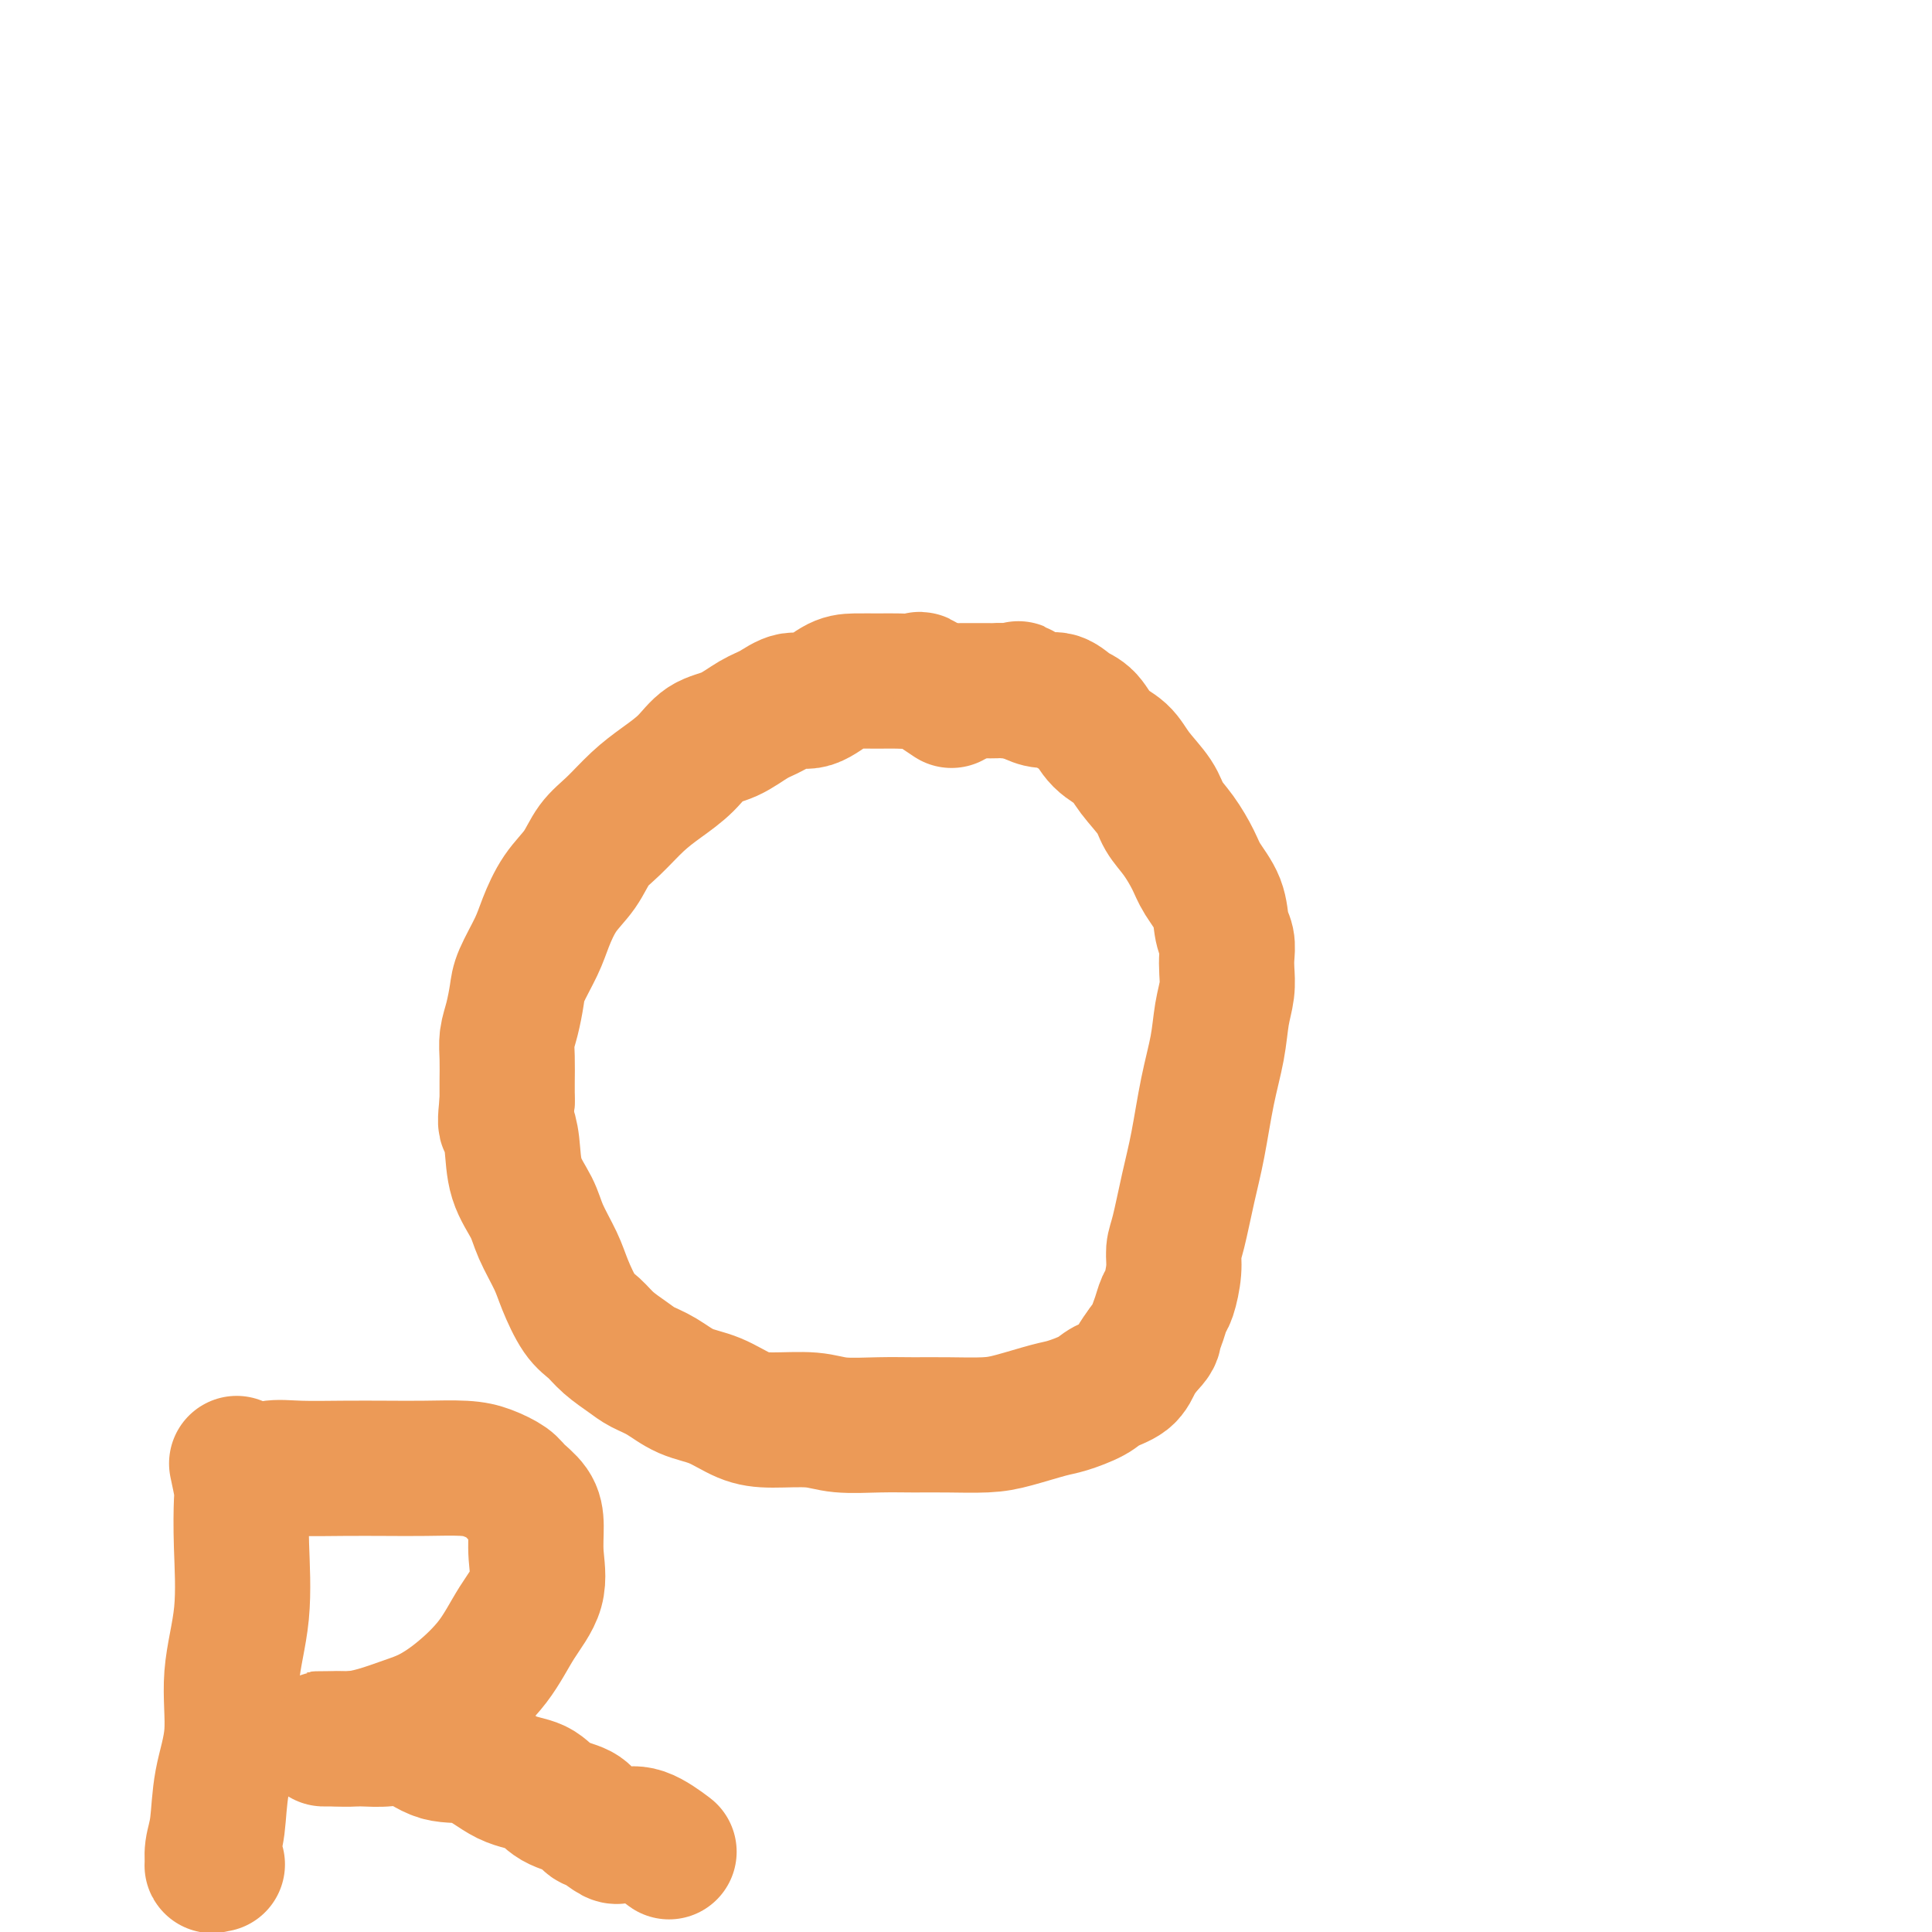
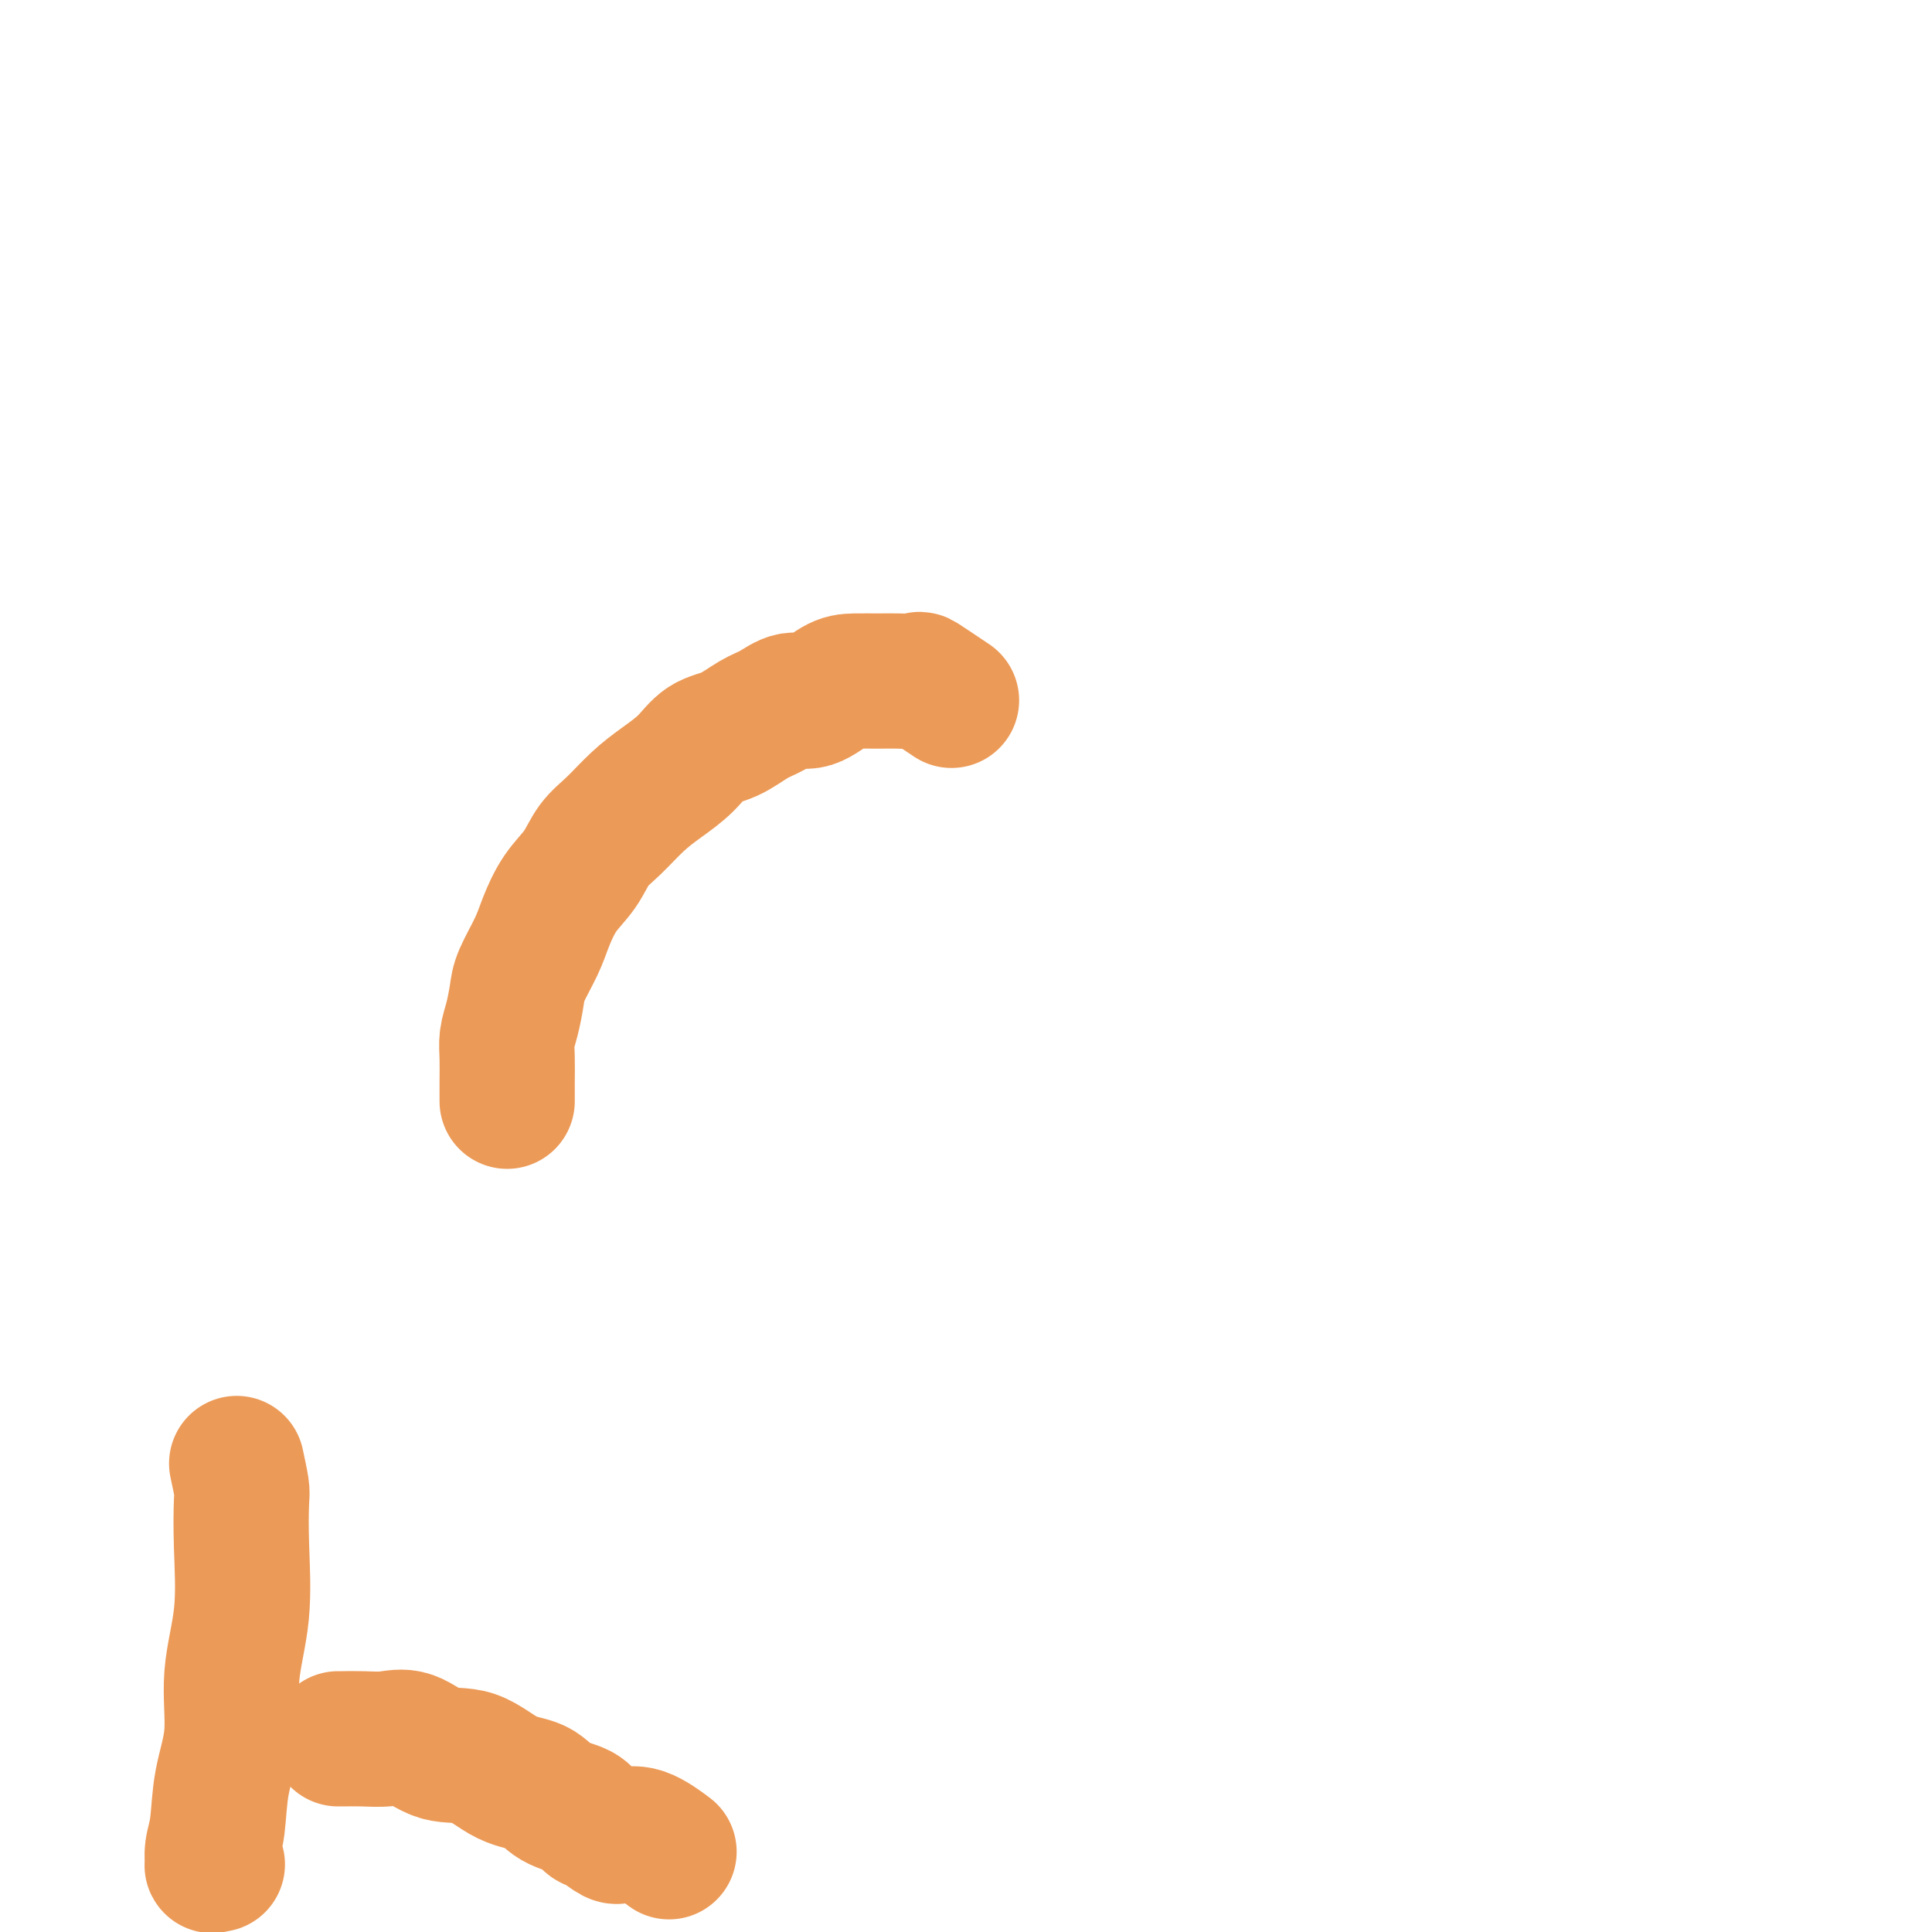
<svg xmlns="http://www.w3.org/2000/svg" viewBox="0 0 400 400" version="1.1">
  <g fill="none" stroke="#EC9A57" stroke-width="28" stroke-linecap="round" stroke-linejoin="round">
    <path d="M197,145c-2.521,-1.691 -5.041,-3.381 -6,-4c-0.959,-0.619 -0.355,-0.165 -1,0c-0.645,0.165 -2.539,0.042 -4,0c-1.461,-0.042 -2.491,-0.003 -4,0c-1.509,0.003 -3.499,-0.032 -5,0c-1.501,0.032 -2.515,0.129 -4,1c-1.485,0.871 -3.442,2.517 -5,3c-1.558,0.483 -2.717,-0.196 -4,0c-1.283,0.196 -2.691,1.266 -4,2c-1.309,0.734 -2.520,1.133 -4,2c-1.480,0.867 -3.231,2.201 -5,3c-1.769,0.799 -3.557,1.063 -5,2c-1.443,0.937 -2.539,2.545 -4,4c-1.461,1.455 -3.285,2.755 -5,4c-1.715,1.245 -3.319,2.435 -5,4c-1.681,1.565 -3.437,3.506 -5,5c-1.563,1.494 -2.931,2.540 -4,4c-1.069,1.460 -1.838,3.335 -3,5c-1.162,1.665 -2.717,3.119 -4,5c-1.283,1.881 -2.294,4.190 -3,6c-0.706,1.810 -1.107,3.120 -2,5c-0.893,1.880 -2.278,4.329 -3,6c-0.722,1.671 -0.782,2.565 -1,4c-0.218,1.435 -0.594,3.412 -1,5c-0.406,1.588 -0.841,2.786 -1,4c-0.159,1.214 -0.043,2.442 0,4c0.043,1.558 0.012,3.445 0,5c-0.012,1.555 -0.006,2.777 0,4" />
-     <path d="M105,228c-0.520,5.004 -0.320,4.514 0,5c0.320,0.486 0.761,1.949 1,4c0.239,2.051 0.276,4.689 1,7c0.724,2.311 2.136,4.296 3,6c0.864,1.704 1.179,3.127 2,5c0.821,1.873 2.147,4.195 3,6c0.853,1.805 1.232,3.092 2,5c0.768,1.908 1.923,4.437 3,6c1.077,1.563 2.076,2.161 3,3c0.924,0.839 1.775,1.920 3,3c1.225,1.080 2.826,2.161 4,3c1.174,0.839 1.923,1.436 3,2c1.077,0.564 2.483,1.094 4,2c1.517,0.906 3.147,2.189 5,3c1.853,0.811 3.931,1.149 6,2c2.069,0.851 4.130,2.214 6,3c1.870,0.786 3.548,0.995 6,1c2.452,0.005 5.678,-0.195 8,0c2.322,0.195 3.740,0.785 6,1c2.260,0.215 5.360,0.056 8,0c2.640,-0.056 4.818,-0.008 7,0c2.182,0.008 4.367,-0.024 7,0c2.633,0.024 5.713,0.106 8,0c2.287,-0.106 3.779,-0.399 6,-1c2.221,-0.601 5.169,-1.511 7,-2c1.831,-0.489 2.545,-0.557 4,-1c1.455,-0.443 3.649,-1.262 5,-2c1.351,-0.738 1.857,-1.394 3,-2c1.143,-0.606 2.923,-1.163 4,-2c1.077,-0.837 1.451,-1.953 2,-3c0.549,-1.047 1.275,-2.023 2,-3" />
-     <path d="M237,279c2.107,-2.089 1.875,-2.312 2,-3c0.125,-0.688 0.607,-1.840 1,-3c0.393,-1.160 0.696,-2.329 1,-3c0.304,-0.671 0.609,-0.844 1,-2c0.391,-1.156 0.867,-3.294 1,-5c0.133,-1.706 -0.078,-2.981 0,-4c0.078,-1.019 0.444,-1.782 1,-4c0.556,-2.218 1.300,-5.891 2,-9c0.700,-3.109 1.354,-5.654 2,-9c0.646,-3.346 1.283,-7.494 2,-11c0.717,-3.506 1.512,-6.370 2,-9c0.488,-2.630 0.668,-5.026 1,-7c0.332,-1.974 0.818,-3.528 1,-5c0.182,-1.472 0.062,-2.864 0,-4c-0.062,-1.136 -0.065,-2.015 0,-3c0.065,-0.985 0.198,-2.075 0,-3c-0.198,-0.925 -0.727,-1.685 -1,-3c-0.273,-1.315 -0.290,-3.184 -1,-5c-0.710,-1.816 -2.114,-3.580 -3,-5c-0.886,-1.420 -1.256,-2.497 -2,-4c-0.744,-1.503 -1.864,-3.431 -3,-5c-1.136,-1.569 -2.289,-2.778 -3,-4c-0.711,-1.222 -0.980,-2.456 -2,-4c-1.020,-1.544 -2.790,-3.396 -4,-5c-1.210,-1.604 -1.860,-2.959 -3,-4c-1.140,-1.041 -2.770,-1.767 -4,-3c-1.230,-1.233 -2.062,-2.974 -3,-4c-0.938,-1.026 -1.983,-1.337 -3,-2c-1.017,-0.663 -2.004,-1.679 -3,-2c-0.996,-0.321 -1.999,0.051 -3,0c-1.001,-0.051 -2.001,-0.526 -3,-1" />
-     <path d="M213,144c-3.237,-2.083 -1.831,-1.290 -2,-1c-0.169,0.290 -1.915,0.078 -3,0c-1.085,-0.078 -1.510,-0.021 -2,0c-0.490,0.021 -1.046,0.006 -2,0c-0.954,-0.006 -2.307,-0.001 -3,0c-0.693,0.001 -0.725,0.000 -1,0c-0.275,-0.000 -0.793,-0.000 -1,0c-0.207,0.000 -0.104,0.000 0,0" />
    <path d="M49,303c0.418,1.955 0.836,3.911 1,5c0.164,1.089 0.074,1.313 0,3c-0.074,1.687 -0.132,4.838 0,9c0.132,4.162 0.453,9.333 0,14c-0.453,4.667 -1.680,8.828 -2,13c-0.320,4.172 0.268,8.355 0,12c-0.268,3.645 -1.393,6.752 -2,10c-0.607,3.248 -0.695,6.636 -1,9c-0.305,2.364 -0.828,3.705 -1,5c-0.172,1.295 0.005,2.543 0,3c-0.005,0.457 -0.194,0.123 0,0c0.194,-0.123 0.770,-0.035 1,0c0.230,0.035 0.115,0.018 0,0" />
-     <path d="M52,306c1.224,-0.845 2.449,-1.690 4,-2c1.551,-0.310 3.429,-0.084 6,0c2.571,0.084 5.835,0.025 9,0c3.165,-0.025 6.231,-0.015 9,0c2.769,0.015 5.240,0.034 8,0c2.760,-0.034 5.807,-0.120 8,0c2.193,0.120 3.530,0.445 5,1c1.470,0.555 3.073,1.339 4,2c0.927,0.661 1.180,1.200 2,2c0.820,0.800 2.208,1.863 3,3c0.792,1.137 0.987,2.349 1,4c0.013,1.651 -0.158,3.740 0,6c0.158,2.260 0.644,4.692 0,7c-0.644,2.308 -2.417,4.491 -4,7c-1.583,2.509 -2.974,5.344 -5,8c-2.026,2.656 -4.685,5.132 -7,7c-2.315,1.868 -4.285,3.127 -6,4c-1.715,0.873 -3.174,1.358 -5,2c-1.826,0.642 -4.021,1.440 -6,2c-1.979,0.560 -3.744,0.882 -5,1c-1.256,0.118 -2.002,0.032 -3,0c-0.998,-0.032 -2.247,-0.008 -3,0c-0.753,0.008 -1.010,0.002 -1,0c0.010,-0.002 0.289,-0.001 1,0c0.711,0.001 1.856,0.000 3,0" />
    <path d="M70,360c0.513,0.003 0.294,0.012 1,0c0.706,-0.012 2.336,-0.045 4,0c1.664,0.045 3.363,0.170 5,0c1.637,-0.170 3.211,-0.633 5,0c1.789,0.633 3.792,2.361 6,3c2.208,0.639 4.619,0.187 7,1c2.381,0.813 4.732,2.890 7,4c2.268,1.110 4.455,1.252 6,2c1.545,0.748 2.449,2.103 4,3c1.551,0.897 3.750,1.337 5,2c1.250,0.663 1.550,1.551 2,2c0.450,0.449 1.050,0.461 2,1c0.950,0.539 2.251,1.606 3,2c0.749,0.394 0.948,0.117 1,0c0.052,-0.117 -0.041,-0.073 0,0c0.041,0.073 0.217,0.174 1,0c0.783,-0.174 2.172,-0.624 4,0c1.828,0.624 4.094,2.321 5,3c0.906,0.679 0.453,0.339 0,0" />
  </g>
</svg>